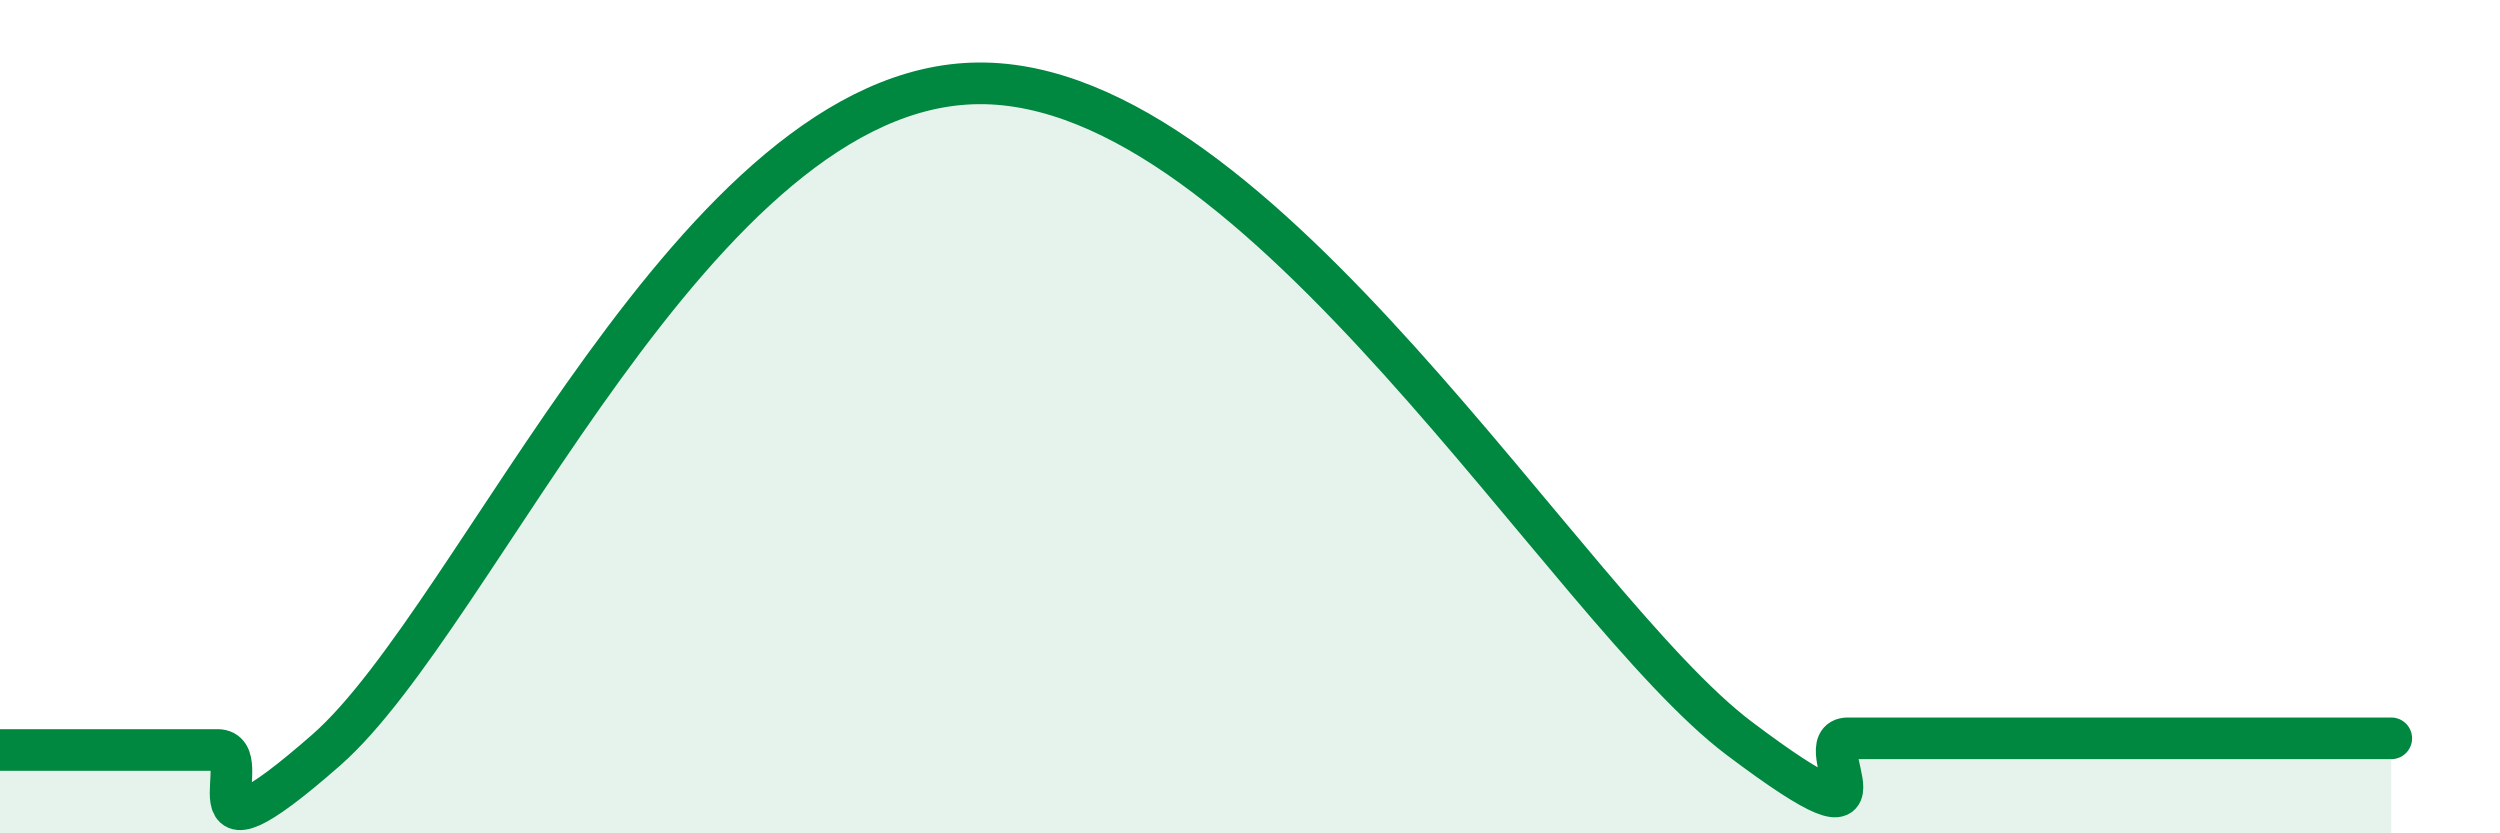
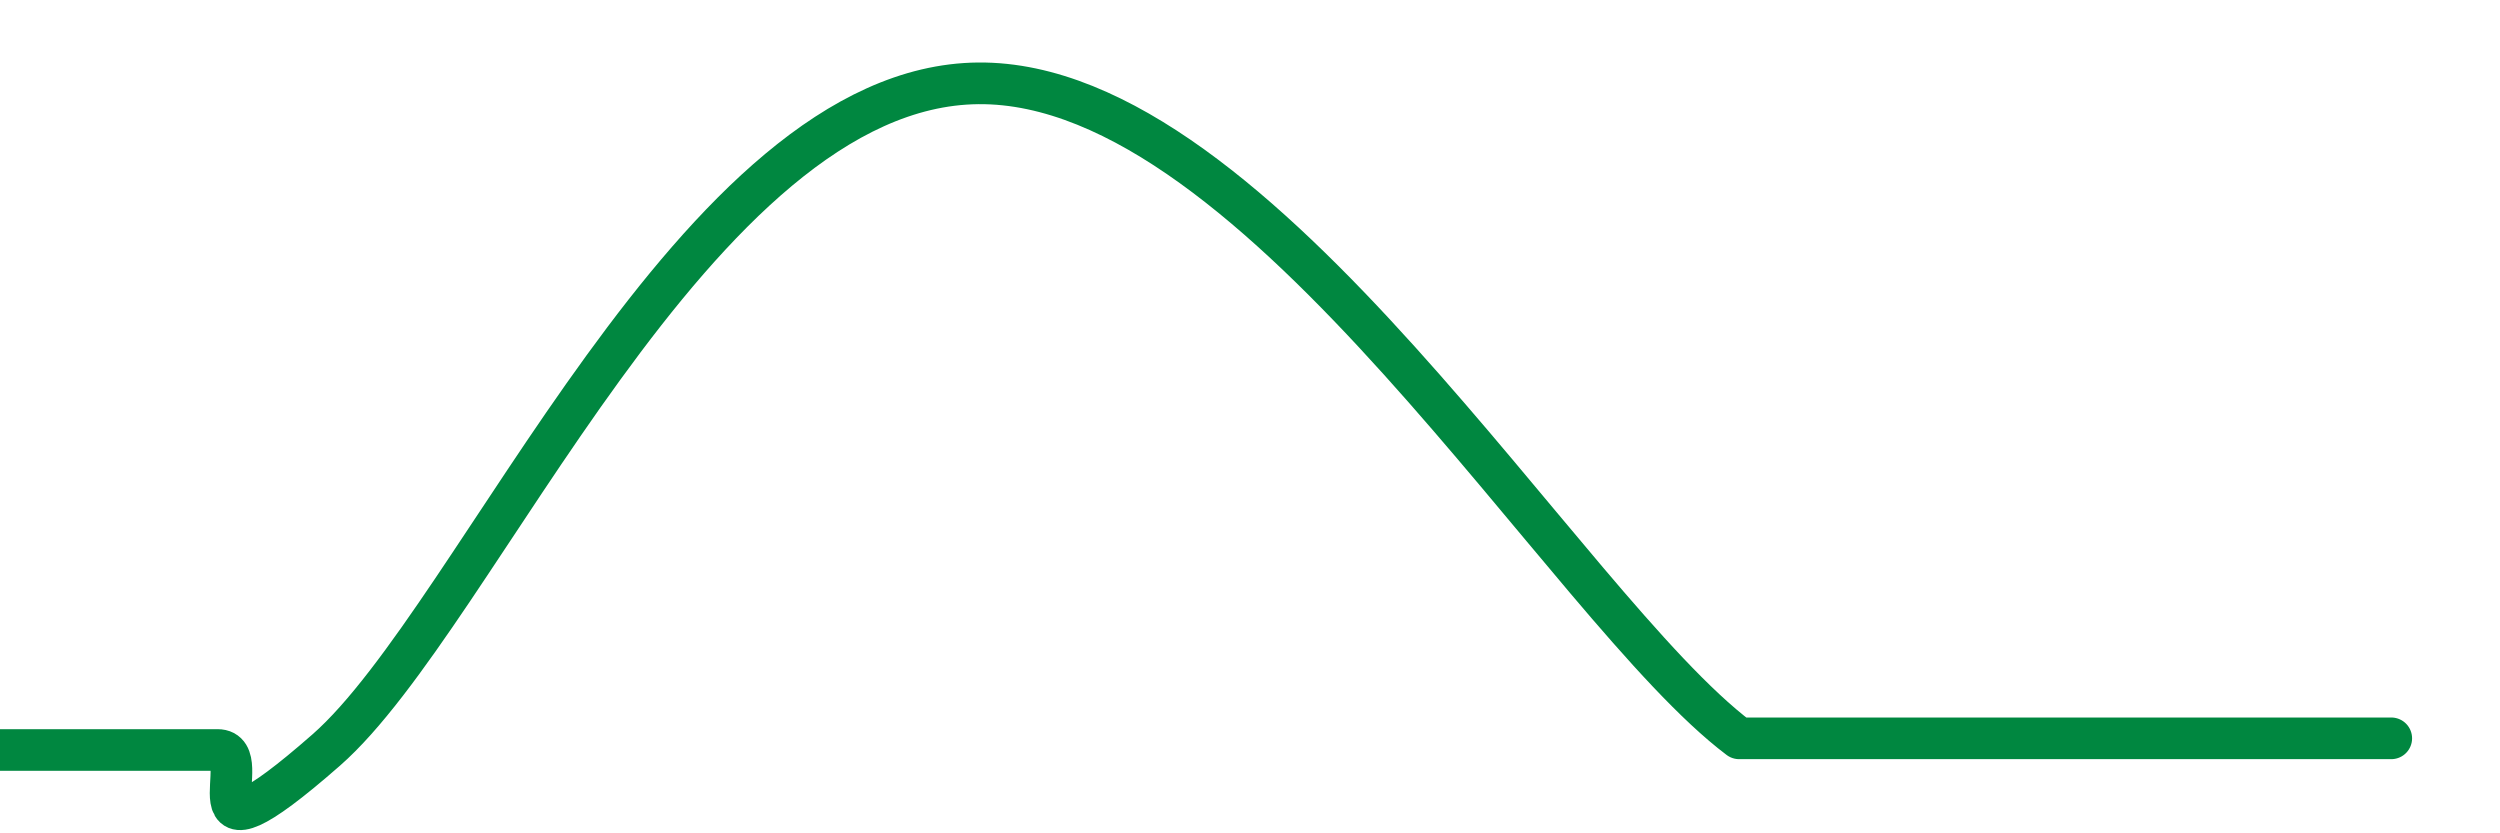
<svg xmlns="http://www.w3.org/2000/svg" width="60" height="20" viewBox="0 0 60 20">
-   <path d="M 0,18 C 0.52,18 1.57,18 2.61,18 C 3.65,18 4.18,18 5.22,18 C 6.26,18 4.18,21.2 7.83,18 C 11.48,14.8 16.7,2.06 23.48,2 C 30.26,1.94 37.57,14.58 41.74,17.72 C 45.91,20.86 43.31,17.72 44.35,17.72 C 45.39,17.72 45.92,17.72 46.96,17.72 C 48,17.72 48.53,17.72 49.57,17.72 C 50.61,17.72 51.13,17.72 52.17,17.72 C 53.21,17.72 53.74,17.72 54.78,17.72 C 55.82,17.72 56.87,17.72 57.39,17.72L57.39 20L0 20Z" fill="#008740" opacity="0.1" stroke-linecap="round" stroke-linejoin="round" />
-   <path d="M 0,18 C 0.52,18 1.57,18 2.61,18 C 3.65,18 4.18,18 5.22,18 C 6.26,18 4.18,21.2 7.83,18 C 11.48,14.8 16.7,2.06 23.48,2 C 30.26,1.94 37.57,14.58 41.74,17.72 C 45.91,20.86 43.31,17.72 44.35,17.72 C 45.39,17.72 45.92,17.72 46.96,17.72 C 48,17.72 48.53,17.72 49.57,17.72 C 50.61,17.72 51.13,17.72 52.17,17.72 C 53.21,17.72 53.74,17.72 54.78,17.72 C 55.82,17.72 56.87,17.72 57.39,17.72" stroke="#008740" stroke-width="1" fill="none" stroke-linecap="round" stroke-linejoin="round" />
+   <path d="M 0,18 C 0.52,18 1.57,18 2.61,18 C 3.65,18 4.18,18 5.22,18 C 6.26,18 4.18,21.2 7.83,18 C 11.48,14.8 16.7,2.06 23.48,2 C 30.26,1.94 37.57,14.58 41.74,17.72 C 45.39,17.72 45.92,17.72 46.96,17.72 C 48,17.72 48.53,17.72 49.57,17.72 C 50.61,17.72 51.13,17.72 52.17,17.72 C 53.21,17.72 53.74,17.72 54.78,17.72 C 55.82,17.72 56.87,17.72 57.39,17.72" stroke="#008740" stroke-width="1" fill="none" stroke-linecap="round" stroke-linejoin="round" />
</svg>